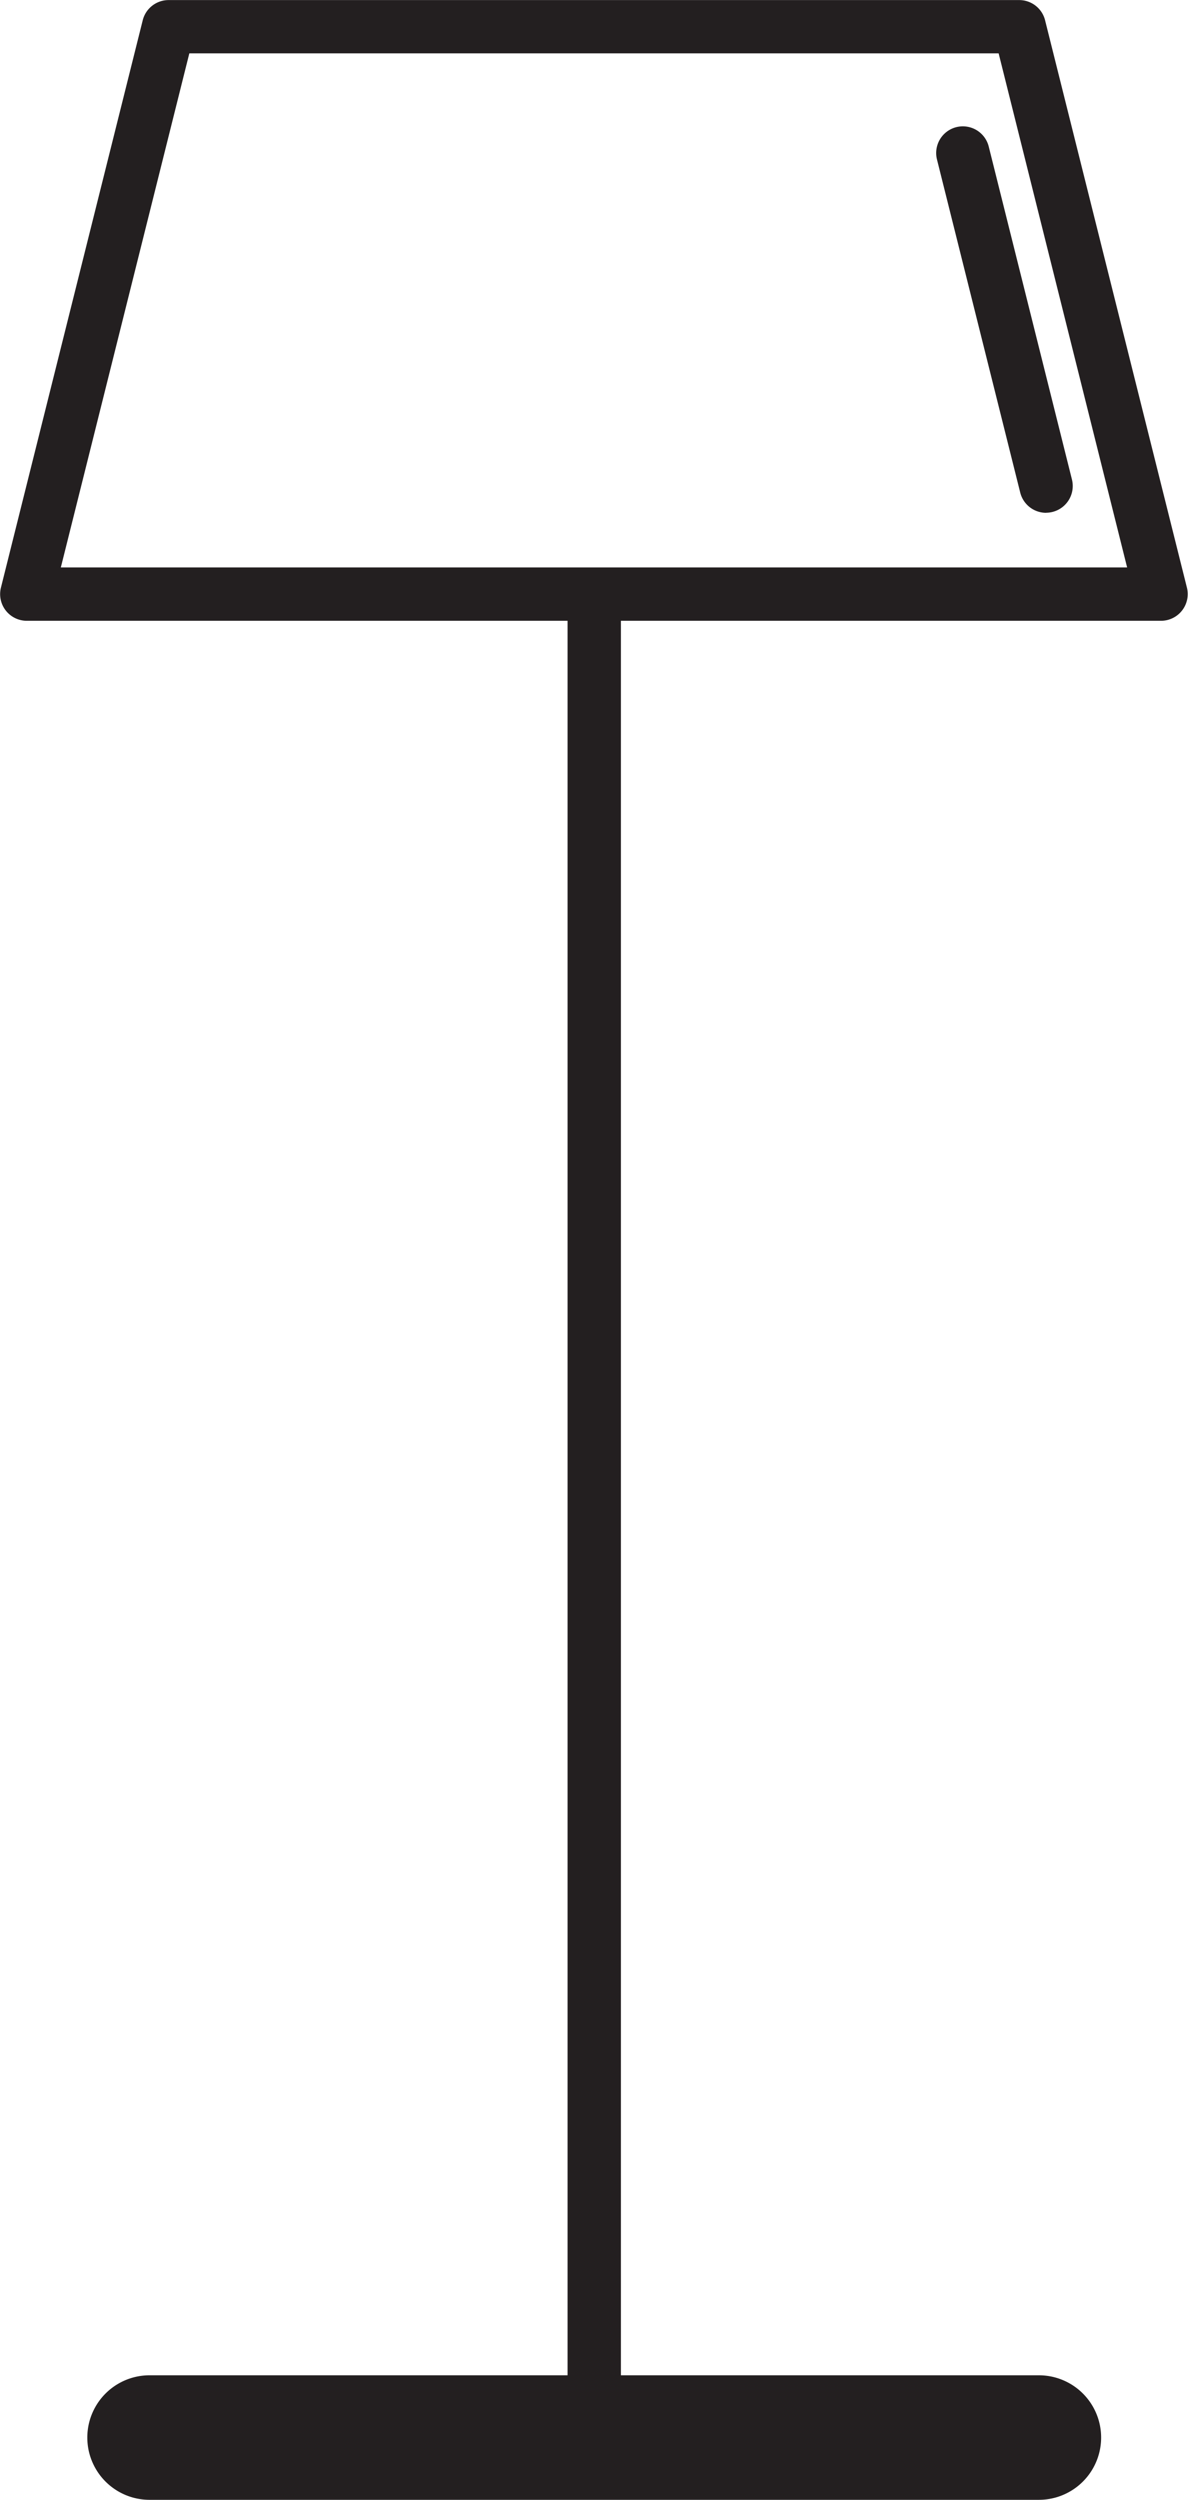
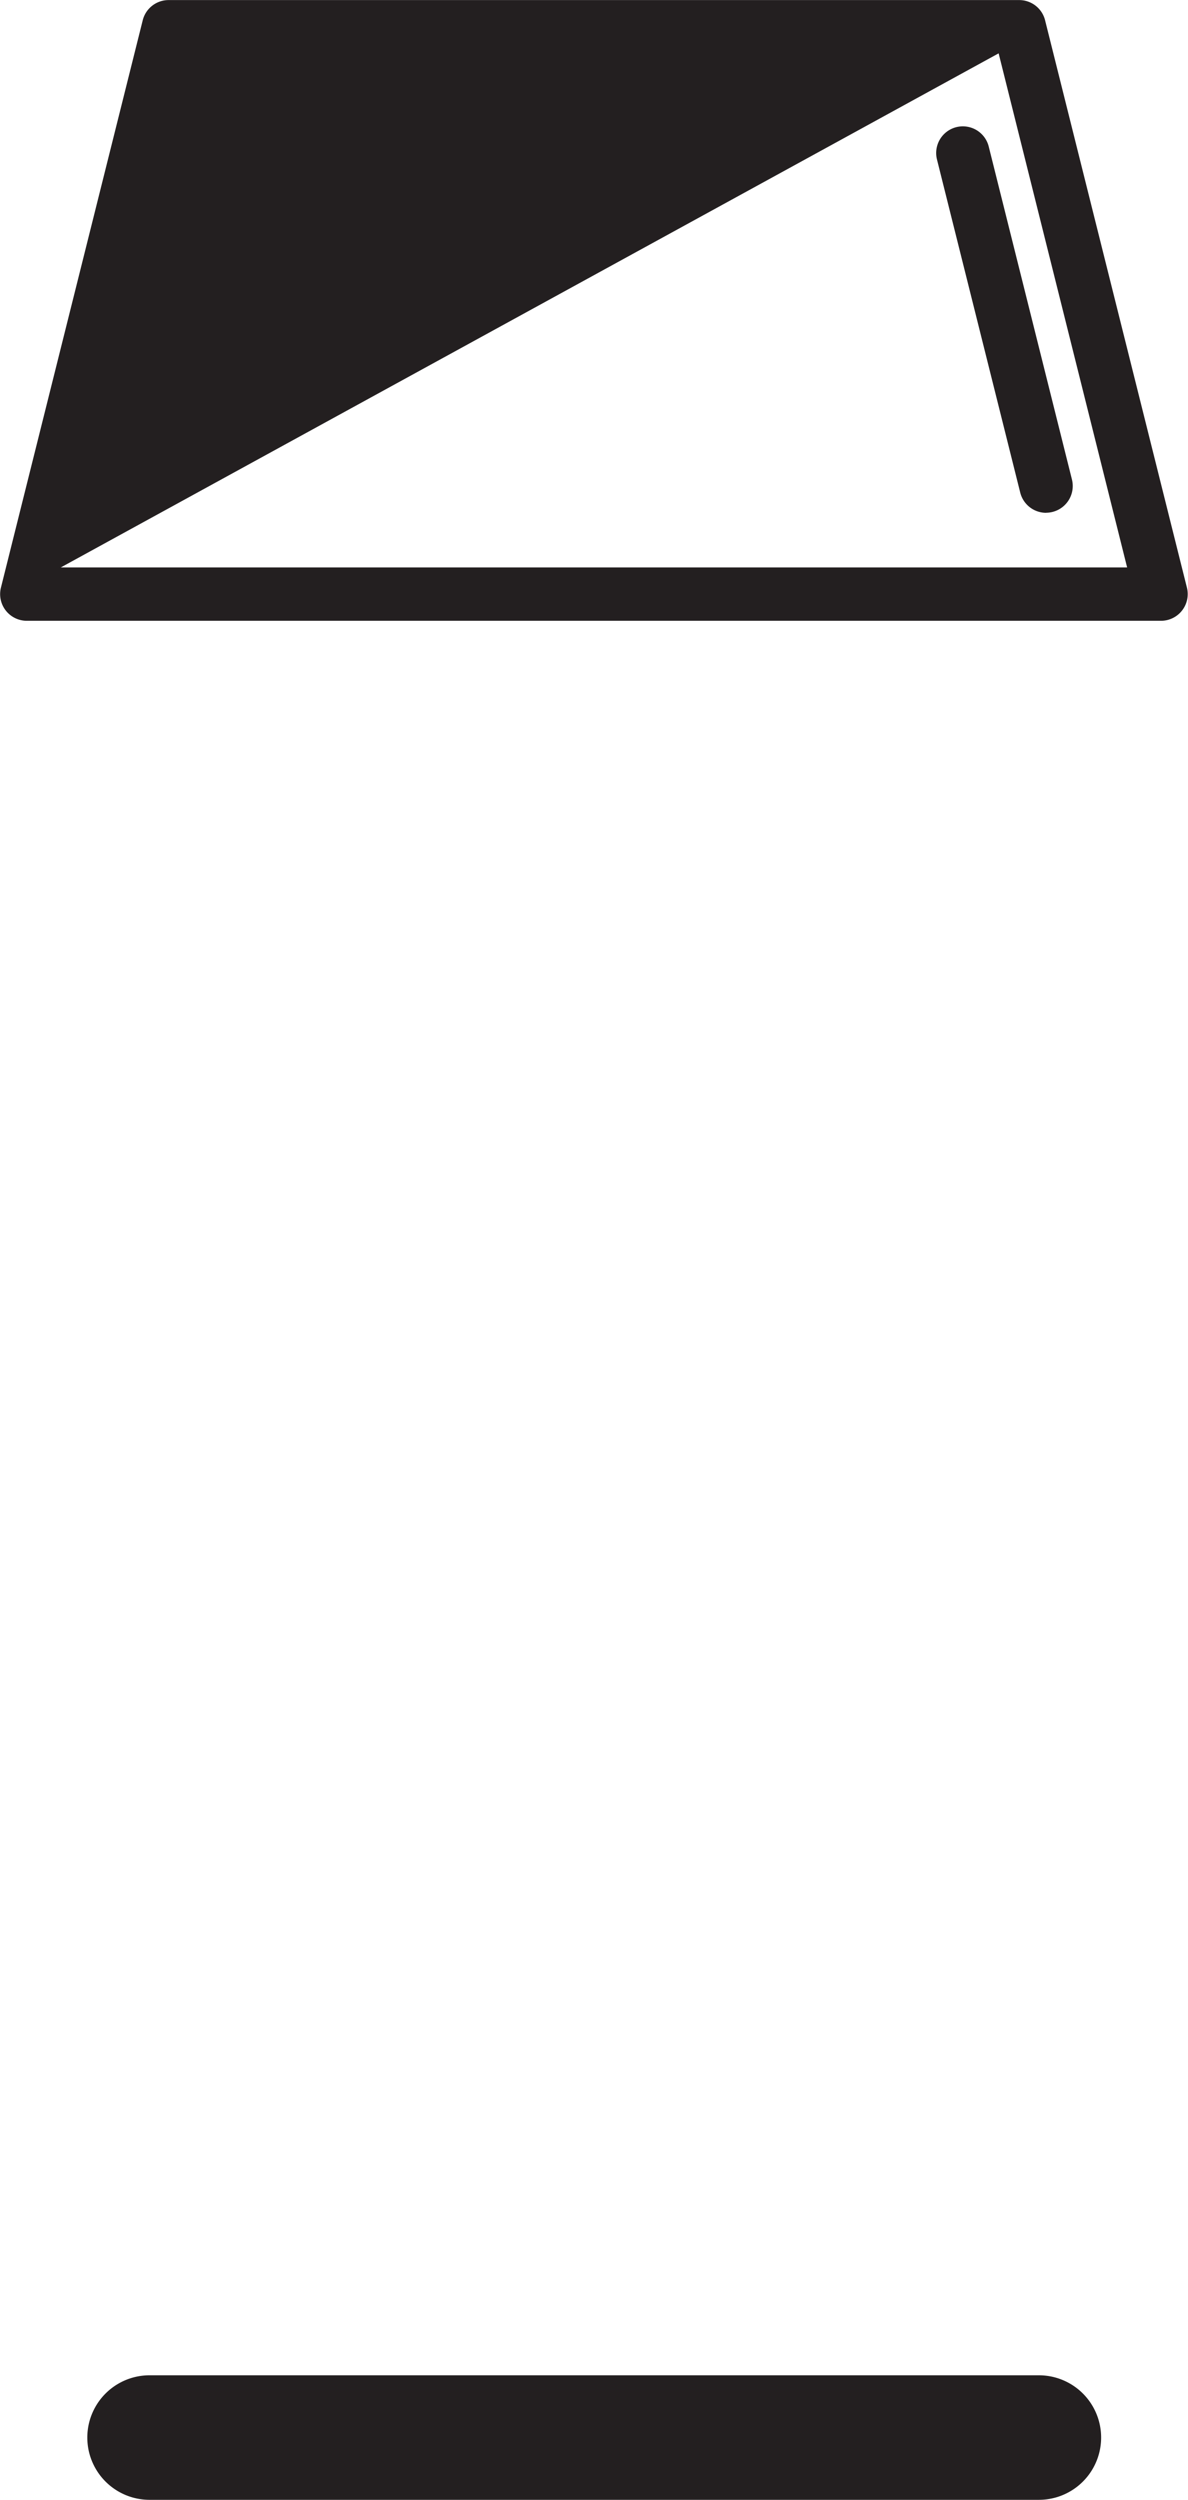
<svg xmlns="http://www.w3.org/2000/svg" id="pa_stojaci" width="32.295" height="67.944" viewBox="0 0 32.295 67.944">
  <g id="Group_743" data-name="Group 743">
    <g id="Group_487" data-name="Group 487" transform="translate(15.429 15.971)">
-       <path id="Path_314" data-name="Path 314" d="M1101.225,390.676a.725.725,0,0,1-.725-.725V341.059a.725.725,0,1,1,1.45,0v48.892A.725.725,0,0,1,1101.225,390.676Z" transform="translate(-1100.5 -340.334)" fill="#231f20" />
-     </g>
+       </g>
    <g id="Group_488" data-name="Group 488" transform="translate(2.374 64.559)">
      <path id="Path_315" data-name="Path 315" d="M1099.367,444.211h-24.175a1.692,1.692,0,1,1,0-3.385h24.175a1.692,1.692,0,0,1,0,3.385Z" transform="translate(-1073.5 -440.826)" fill="#231f20" />
    </g>
    <g id="Group_489" data-name="Group 489">
-       <path id="Path_316" data-name="Path 316" d="M1100.159,324.175h-30.844a.725.725,0,0,1-.7-.9l3.855-15.422a.725.725,0,0,1,.7-.549H1096.3a.725.725,0,0,1,.7.549l3.856,15.422a.726.726,0,0,1-.7.9Zm-29.915-1.451h28.986l-3.493-13.972h-22Z" transform="translate(-1068.59 -307.302)" fill="#231f20" />
+       <path id="Path_316" data-name="Path 316" d="M1100.159,324.175h-30.844a.725.725,0,0,1-.7-.9l3.855-15.422a.725.725,0,0,1,.7-.549H1096.3a.725.725,0,0,1,.7.549l3.856,15.422a.726.726,0,0,1-.7.9Zm-29.915-1.451h28.986l-3.493-13.972Z" transform="translate(-1068.59 -307.302)" fill="#231f20" />
    </g>
    <g id="Group_490" data-name="Group 490" transform="translate(25.446 3.434)">
      <path id="Path_317" data-name="Path 317" d="M1124.207,324.909a.726.726,0,0,1-.7-.55l-2.263-9.053a.725.725,0,1,1,1.407-.352l2.263,9.053a.727.727,0,0,1-.7.9Z" transform="translate(-1121.219 -314.405)" fill="#231f20" />
    </g>
  </g>
</svg>